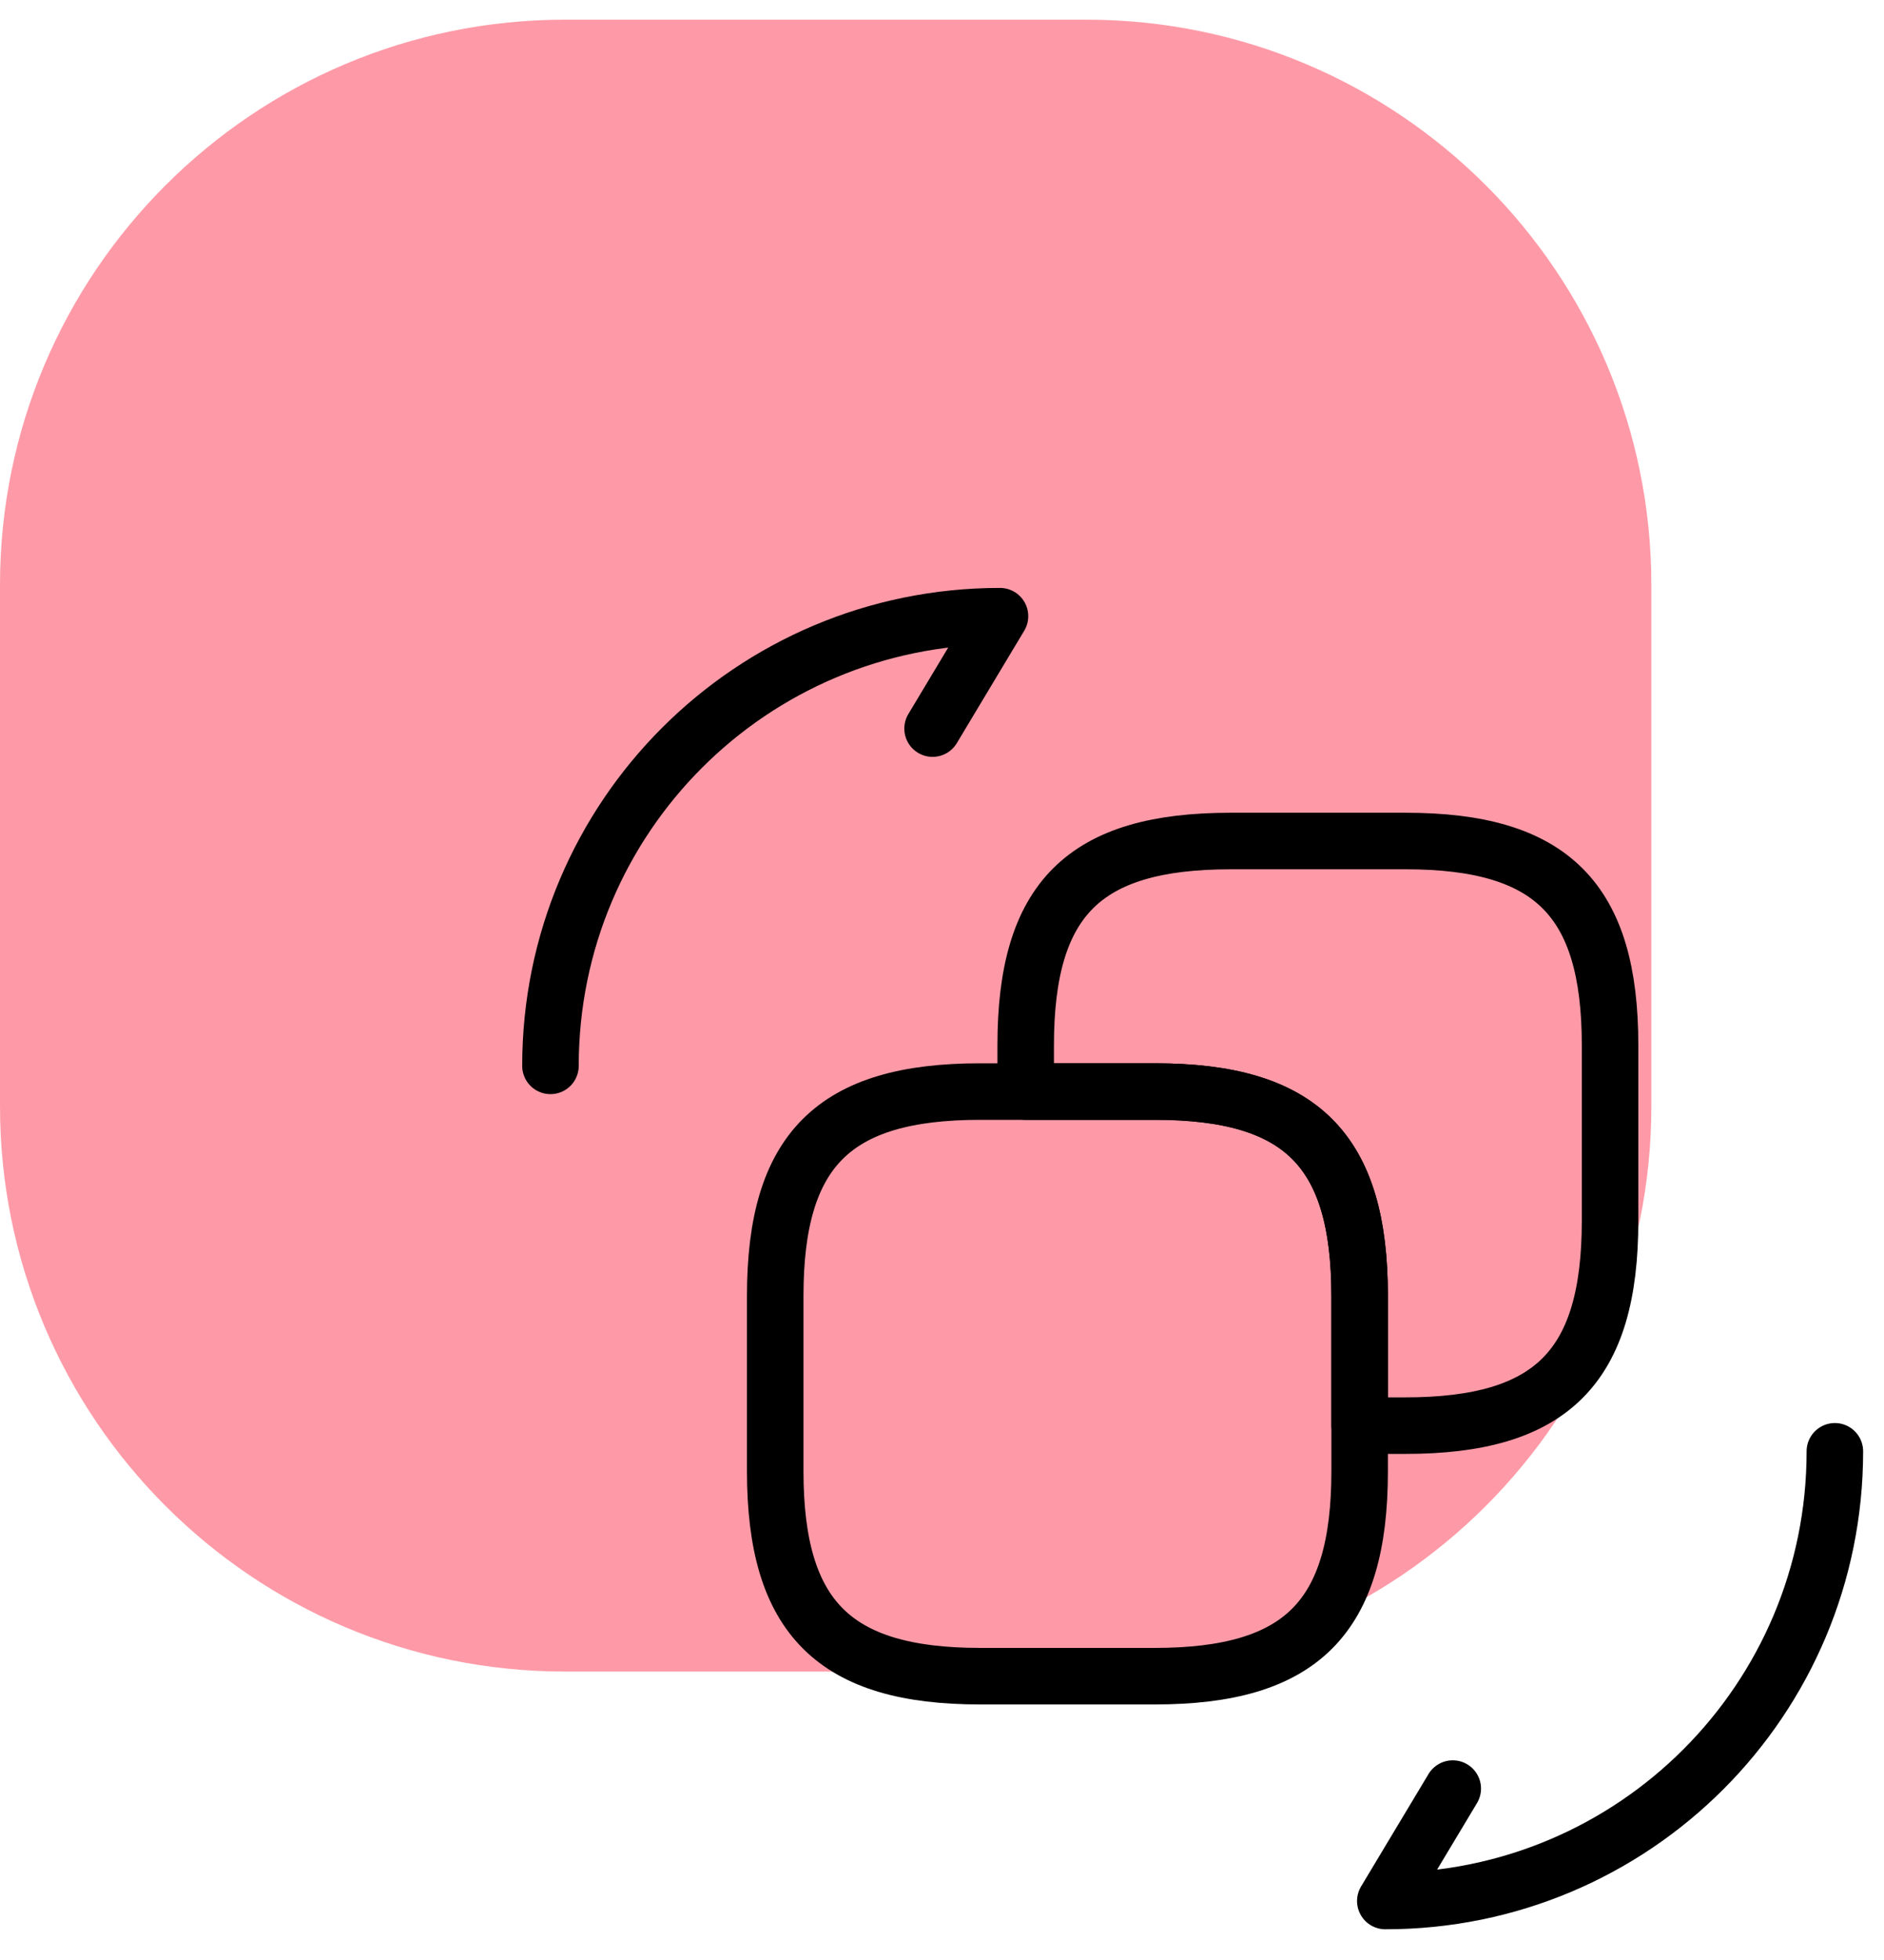
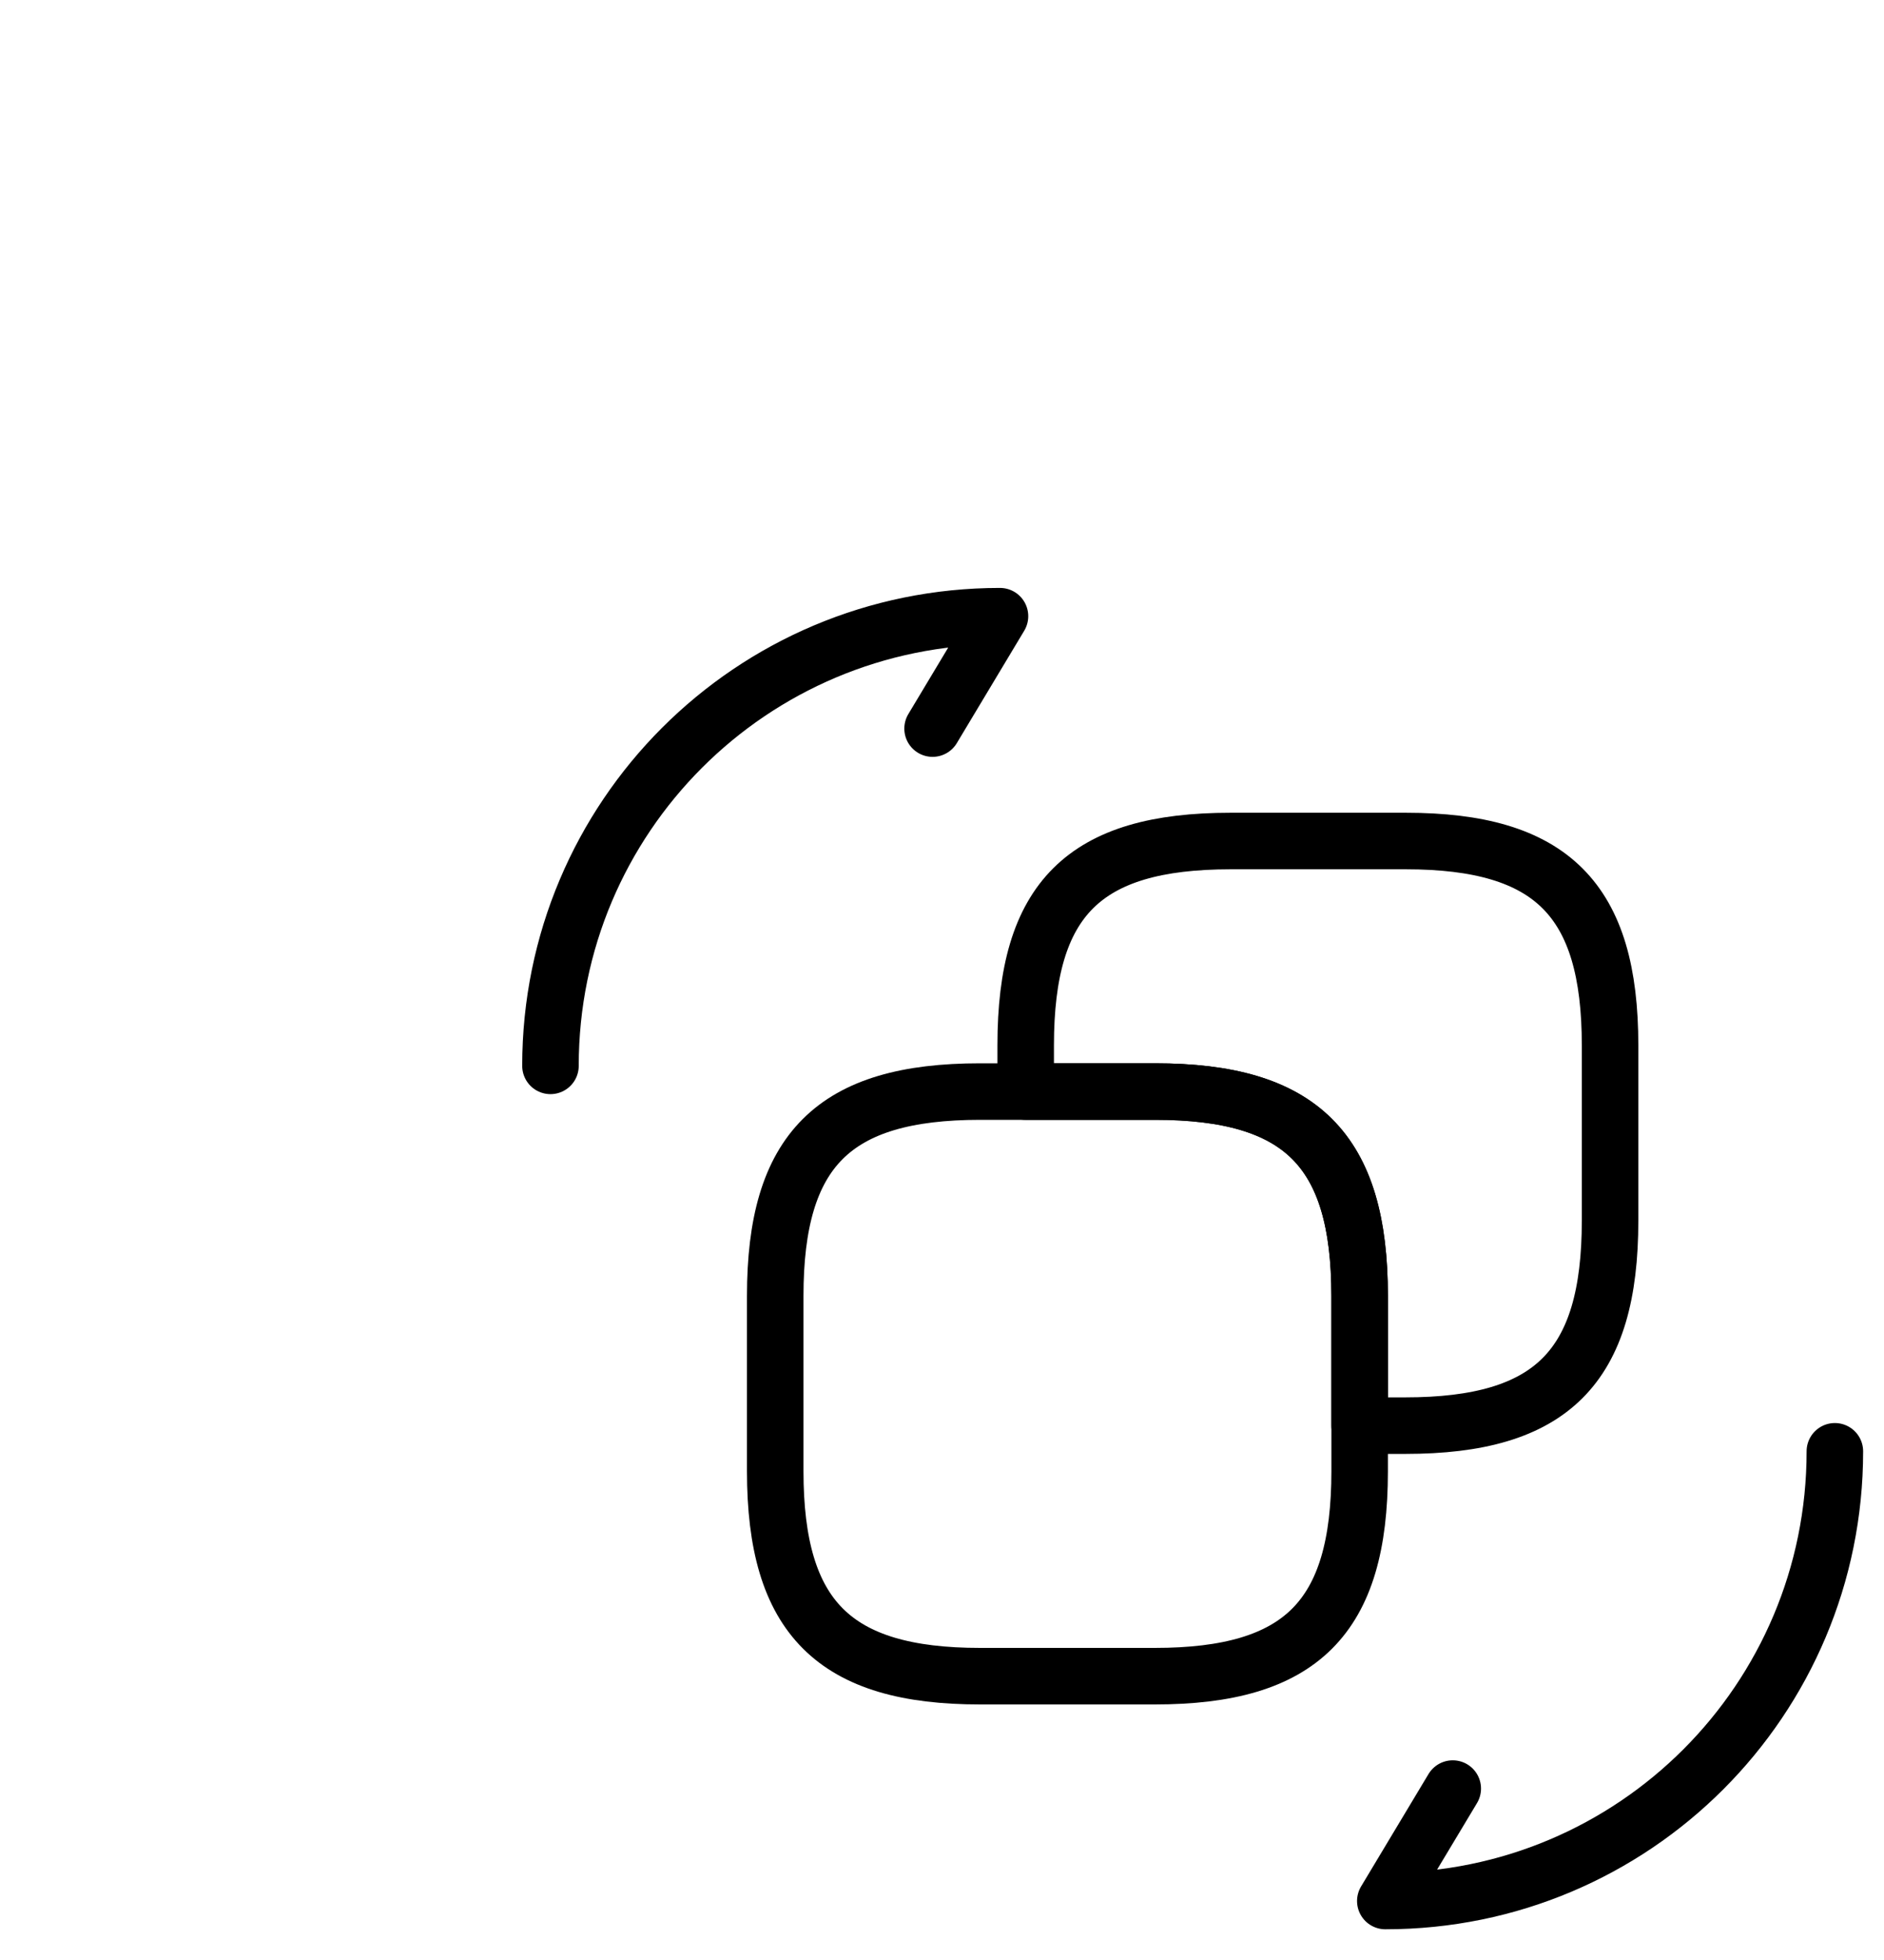
<svg xmlns="http://www.w3.org/2000/svg" width="50" height="52" viewBox="0 0 50 52" fill="none">
-   <path d="M0 15.522C0 7.237 6.716 0.522 15 0.522H28.826C37.11 0.522 43.826 7.237 43.826 15.522V29.348C43.826 37.632 37.11 44.348 28.826 44.348H15C6.716 44.348 0 37.632 0 29.348V15.522Z" fill="#FE3751" fill-opacity="0.5" />
  <path d="M36.084 34.38V39.033C36.084 42.919 34.533 44.47 30.647 44.47H26.011C22.142 44.47 20.574 42.919 20.574 39.033V34.38C20.574 30.511 22.125 28.96 26.011 28.96H30.664C34.533 28.96 36.084 30.511 36.084 34.38Z" stroke="black" stroke-width="1.5" stroke-linecap="round" stroke-linejoin="round" />
  <path d="M48.696 38.504C48.696 45.1 43.361 50.435 36.765 50.435L38.555 47.452M14.609 28.278C14.609 21.682 19.943 16.348 26.539 16.348L24.75 19.33M42.73 27.733V32.386C42.73 36.272 41.179 37.823 37.294 37.823H36.083V34.38C36.083 30.511 34.532 28.96 30.647 28.96H27.221V27.733C27.221 23.847 28.772 22.313 32.658 22.313H37.311C41.179 22.313 42.73 23.864 42.73 27.733Z" stroke="black" stroke-width="1.5" stroke-linecap="round" stroke-linejoin="round" />
</svg>